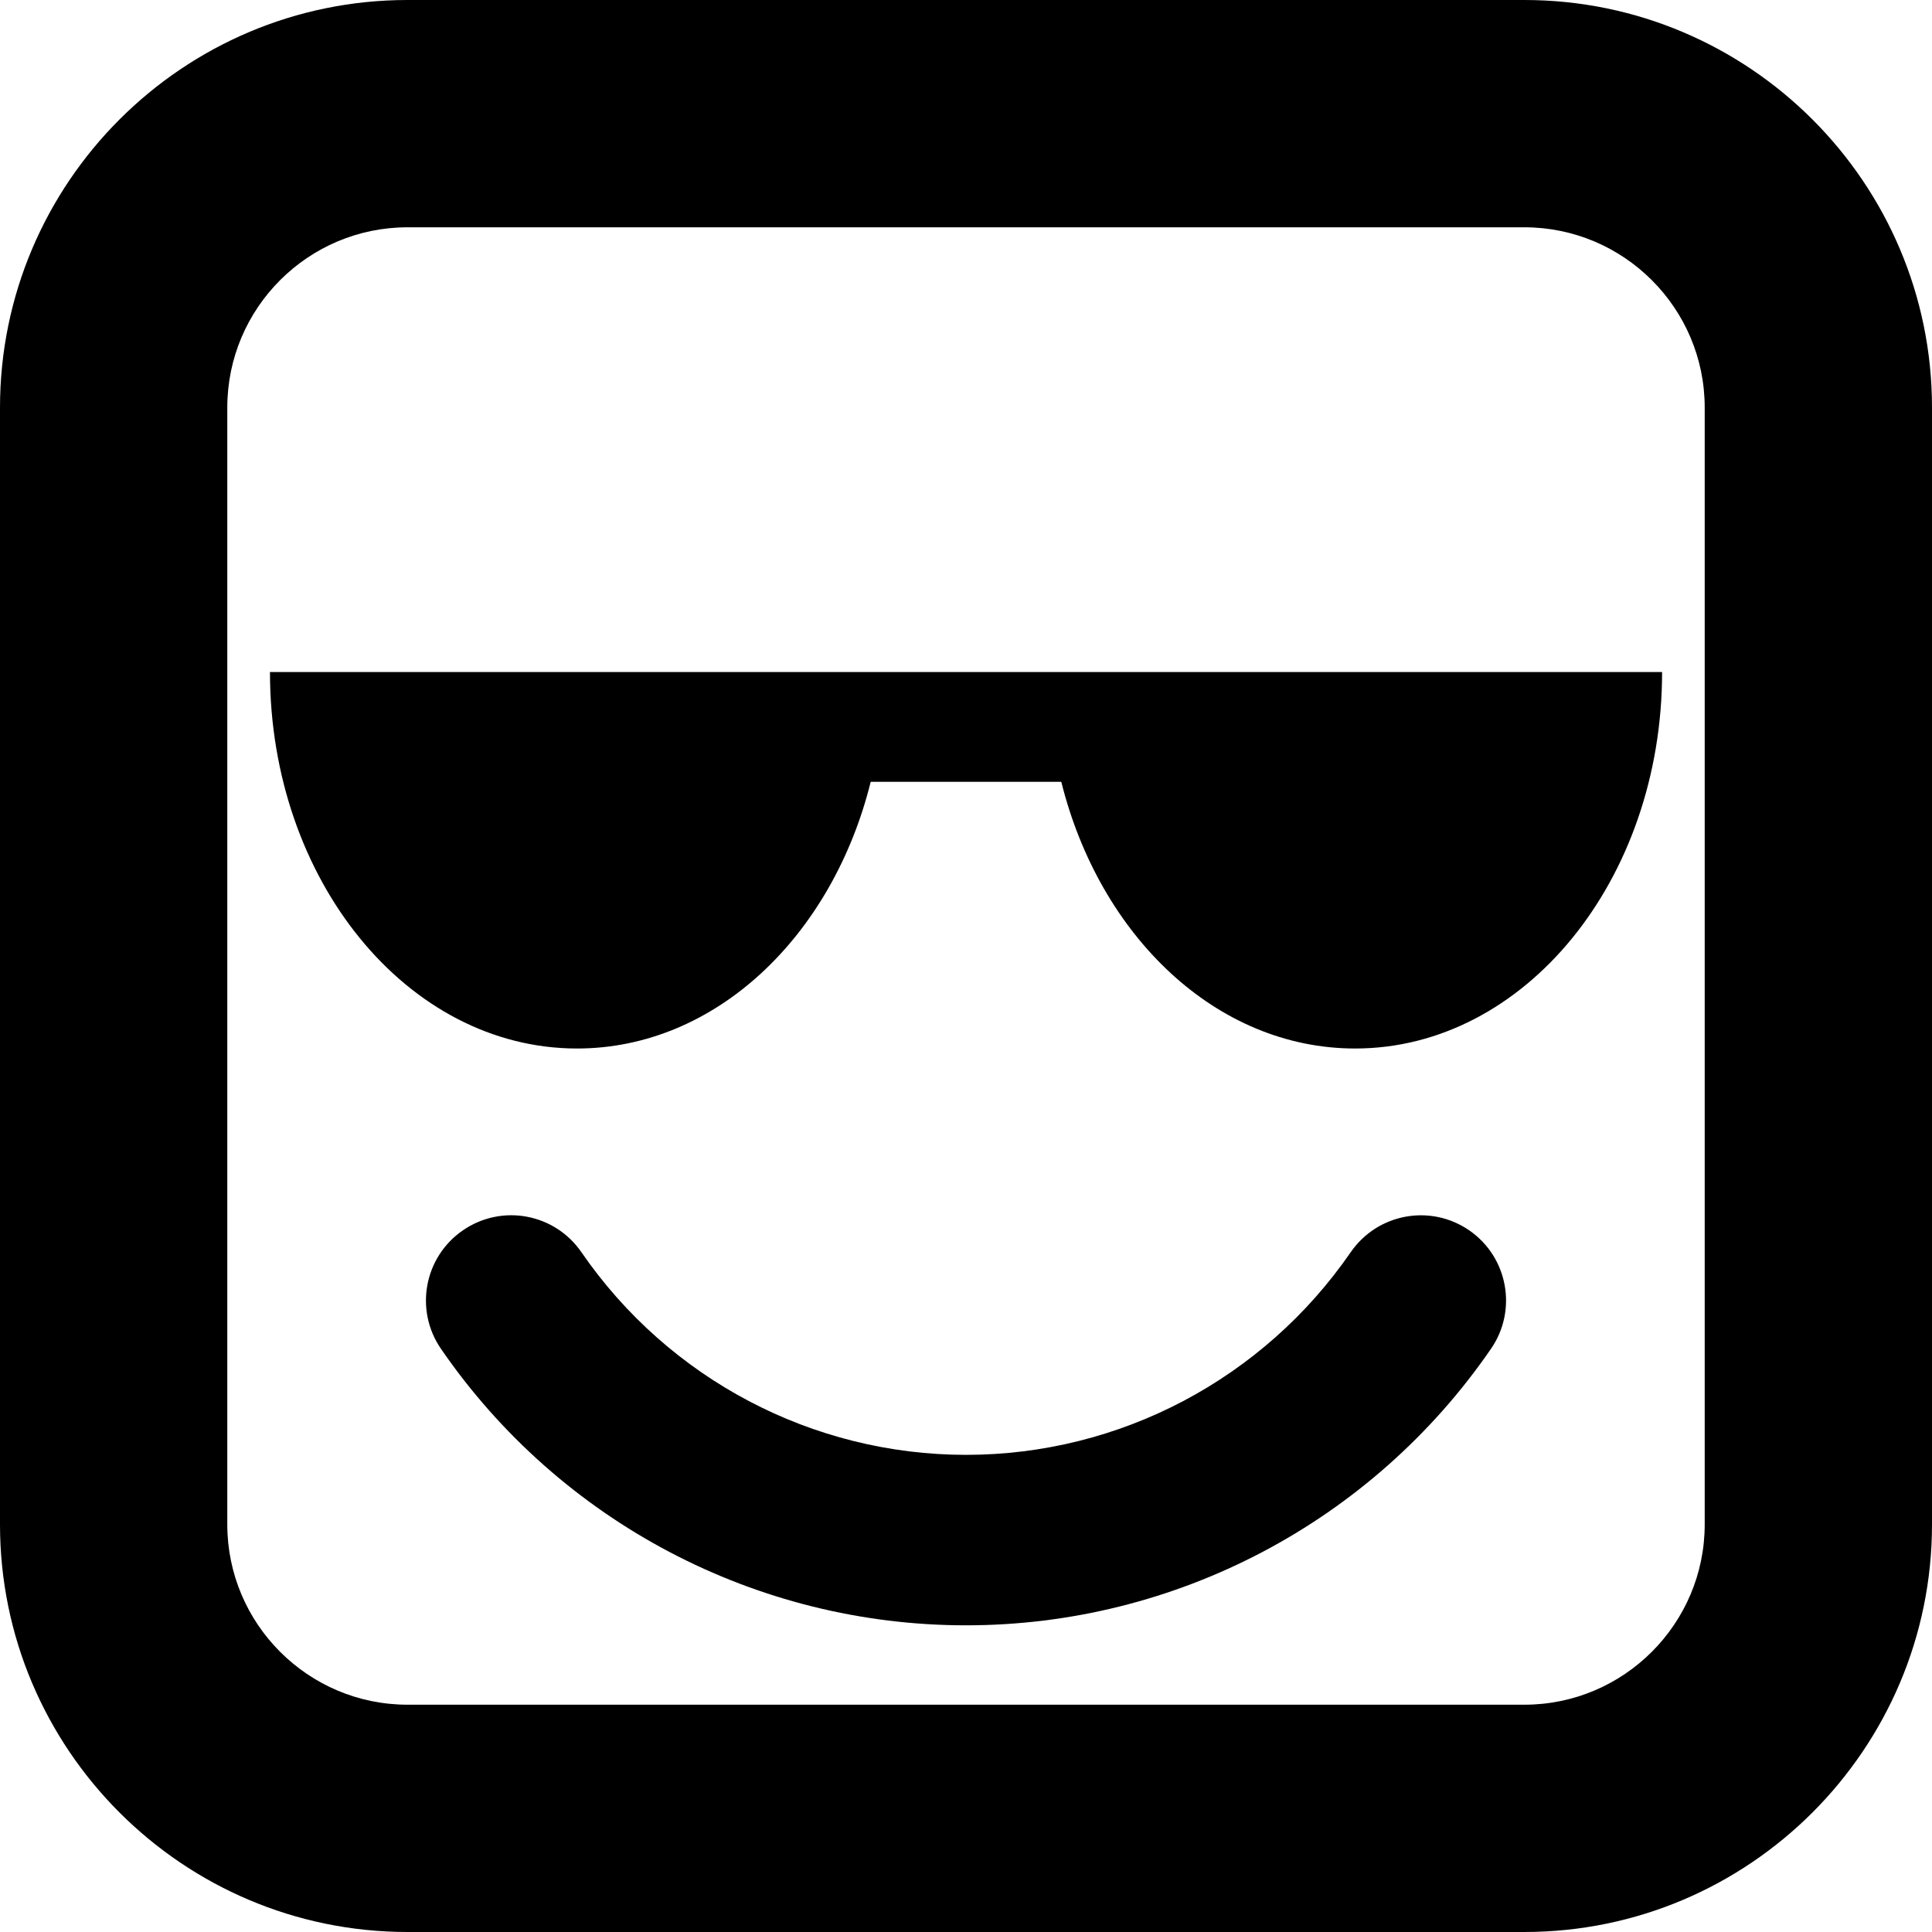
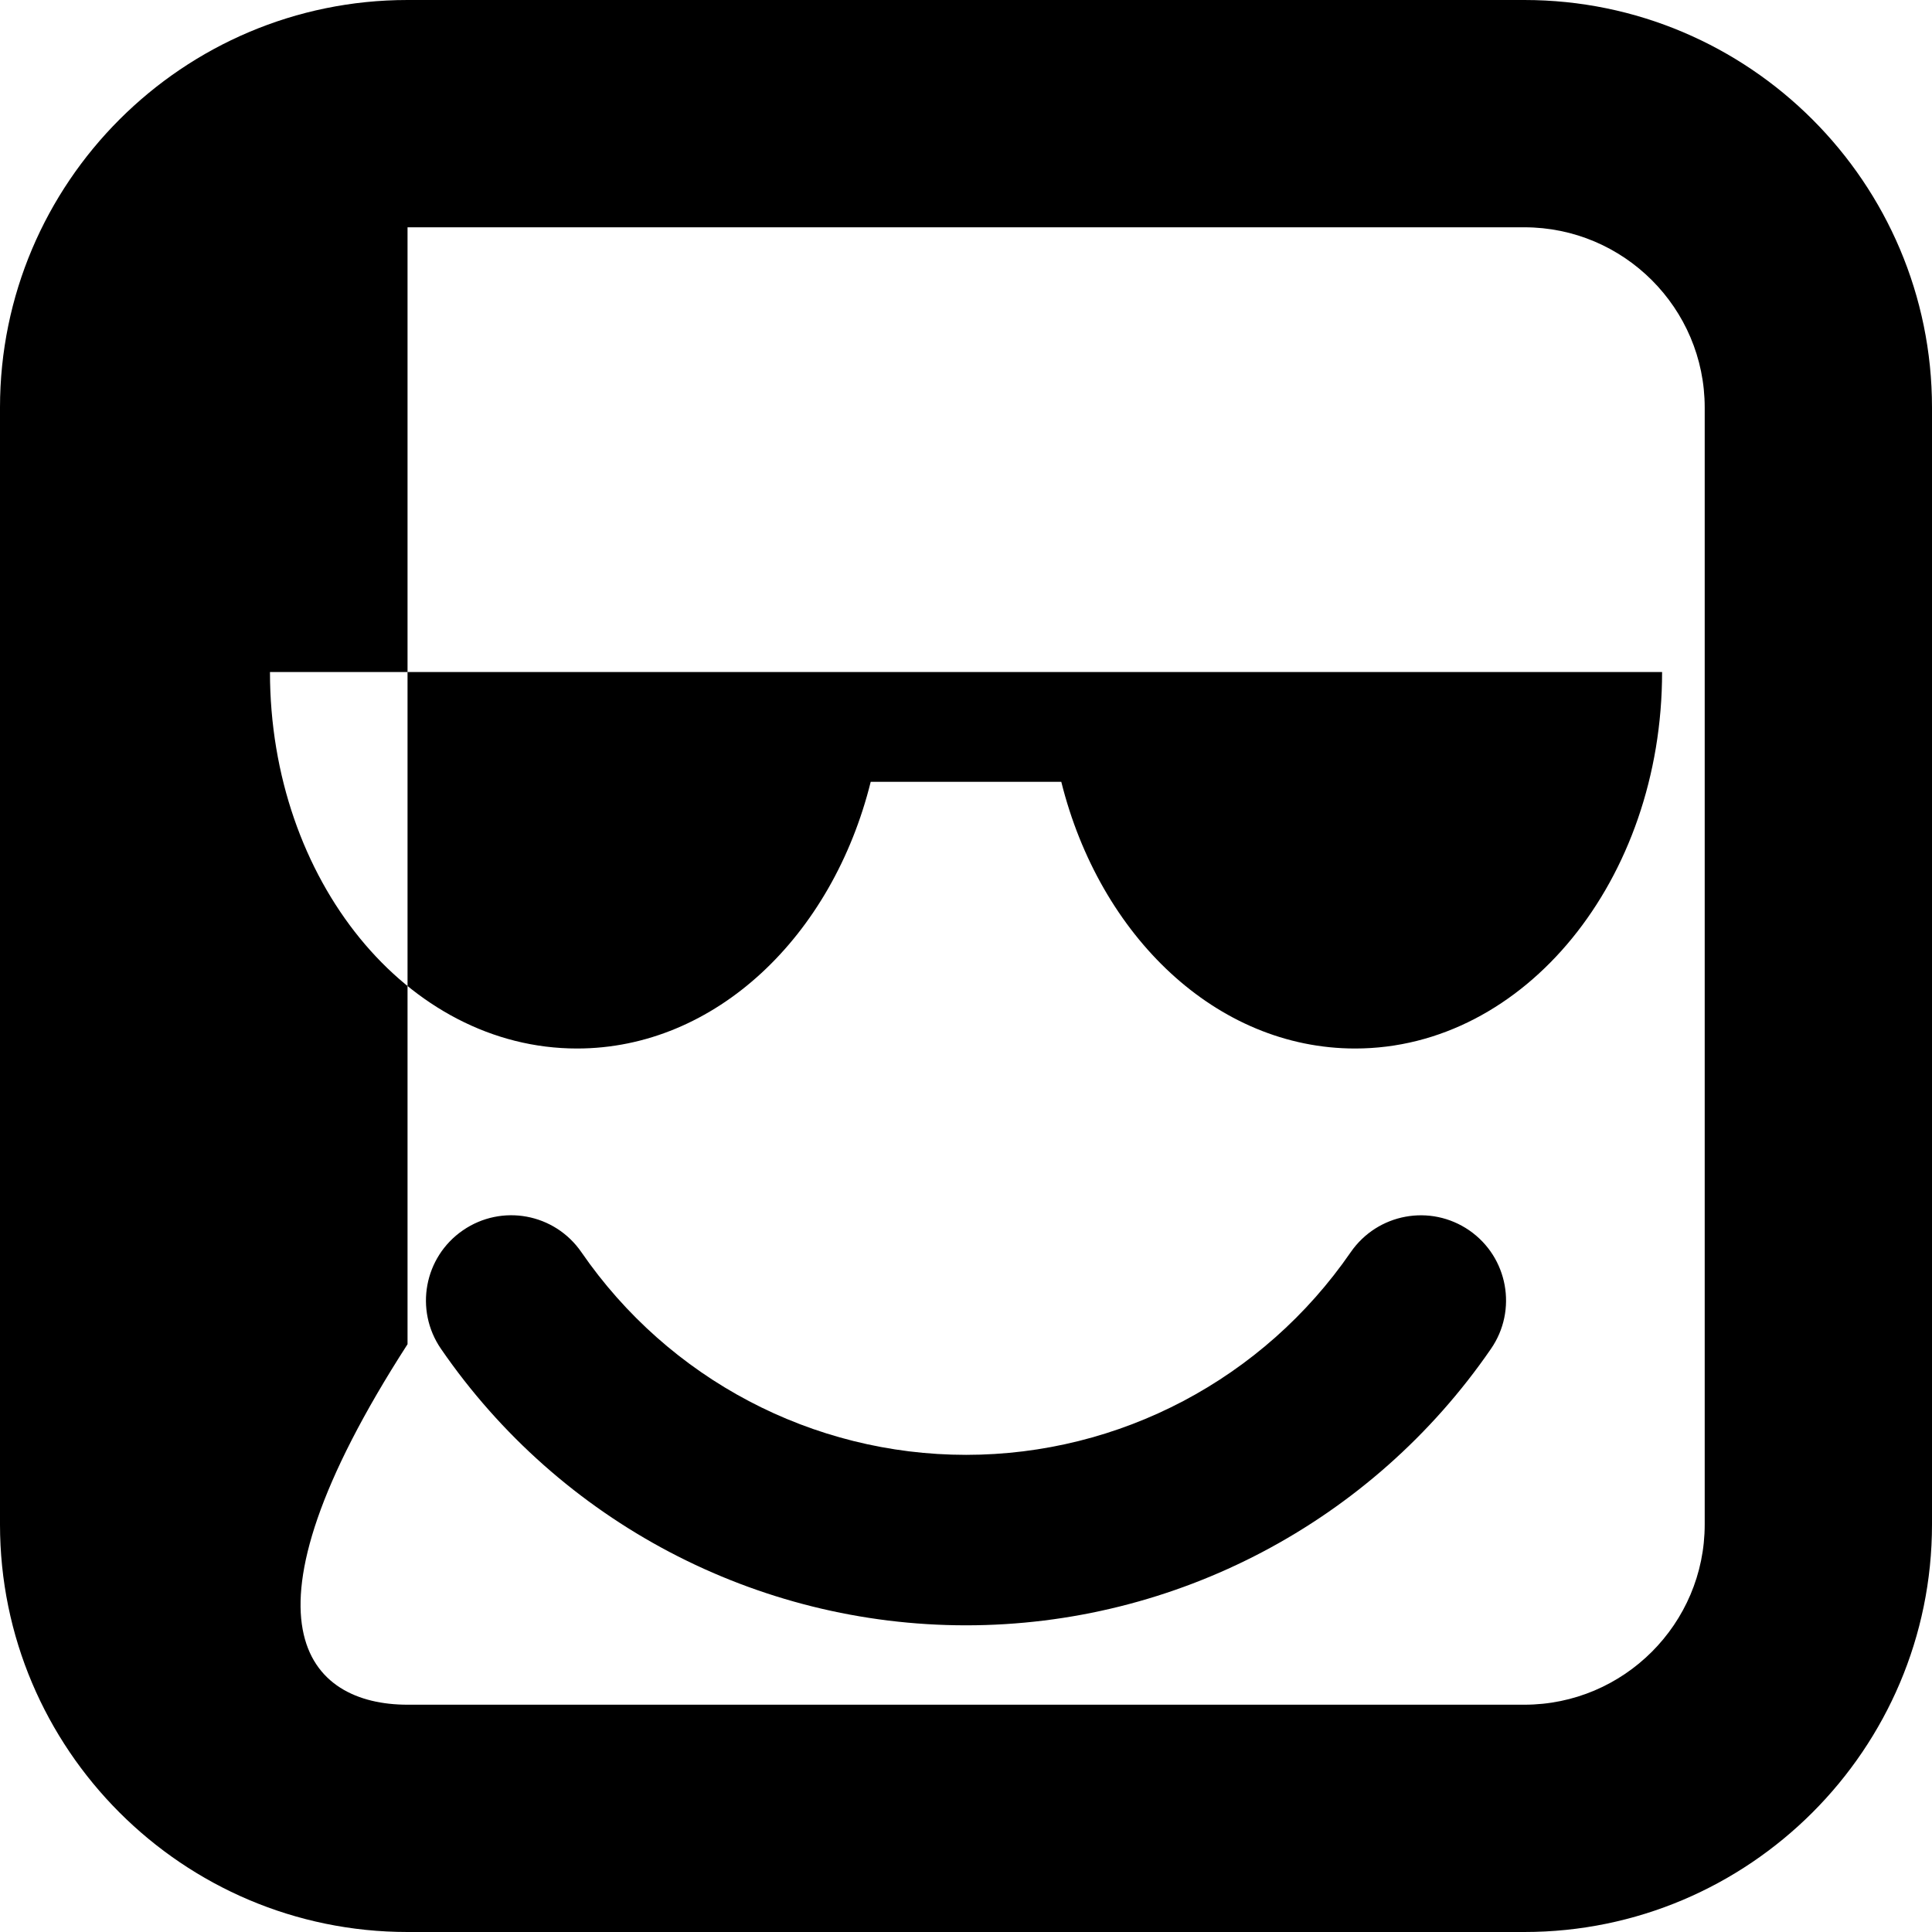
<svg xmlns="http://www.w3.org/2000/svg" fill="#000000" version="1.1" id="Capa_1" width="800px" height="800px" viewBox="0 0 34 34" xml:space="preserve">
  <g>
-     <path d="M26.238,23.738c-2.096,3.047-5.551,4.865-9.237,4.865c-3.689,0-7.145-1.818-9.24-4.865   c-0.471-0.684-0.297-1.617,0.385-2.086c0.684-0.471,1.615-0.299,2.086,0.385c1.537,2.232,4.066,3.566,6.77,3.566   c2.701,0,5.23-1.334,6.768-3.566c0.473-0.684,1.404-0.854,2.086-0.385C26.538,22.123,26.709,23.057,26.238,23.738z M18.439,11.827   h-2.88h-3.363H4.751c0,3.658,2.418,6.625,5.404,6.625c2.436,0,4.494-1.977,5.168-4.693h3.354c0.677,2.717,2.731,4.693,5.171,4.693   c2.982,0,5.402-2.967,5.402-6.625h-7.688H18.439z M34,7.172v19.656C34,30.783,30.781,34,26.826,34H7.172   C3.217,34,0,30.783,0,26.828V7.172C0,3.217,3.217,0,7.172,0h19.654C30.782,0,34,3.217,34,7.172z M30,7.172   C30,5.423,28.576,4,26.826,4H7.172C5.422,4,4,5.423,4,7.172v19.656C4,28.576,5.422,30,7.172,30h19.654   C28.576,30,30,28.576,30,26.828V7.172z" />
+     <path d="M26.238,23.738c-2.096,3.047-5.551,4.865-9.237,4.865c-3.689,0-7.145-1.818-9.24-4.865   c-0.471-0.684-0.297-1.617,0.385-2.086c0.684-0.471,1.615-0.299,2.086,0.385c1.537,2.232,4.066,3.566,6.77,3.566   c2.701,0,5.23-1.334,6.768-3.566c0.473-0.684,1.404-0.854,2.086-0.385C26.538,22.123,26.709,23.057,26.238,23.738z M18.439,11.827   h-2.88h-3.363H4.751c0,3.658,2.418,6.625,5.404,6.625c2.436,0,4.494-1.977,5.168-4.693h3.354c0.677,2.717,2.731,4.693,5.171,4.693   c2.982,0,5.402-2.967,5.402-6.625h-7.688H18.439z M34,7.172v19.656C34,30.783,30.781,34,26.826,34H7.172   C3.217,34,0,30.783,0,26.828V7.172C0,3.217,3.217,0,7.172,0h19.654C30.782,0,34,3.217,34,7.172z M30,7.172   C30,5.423,28.576,4,26.826,4H7.172v19.656C4,28.576,5.422,30,7.172,30h19.654   C28.576,30,30,28.576,30,26.828V7.172z" />
  </g>
</svg>